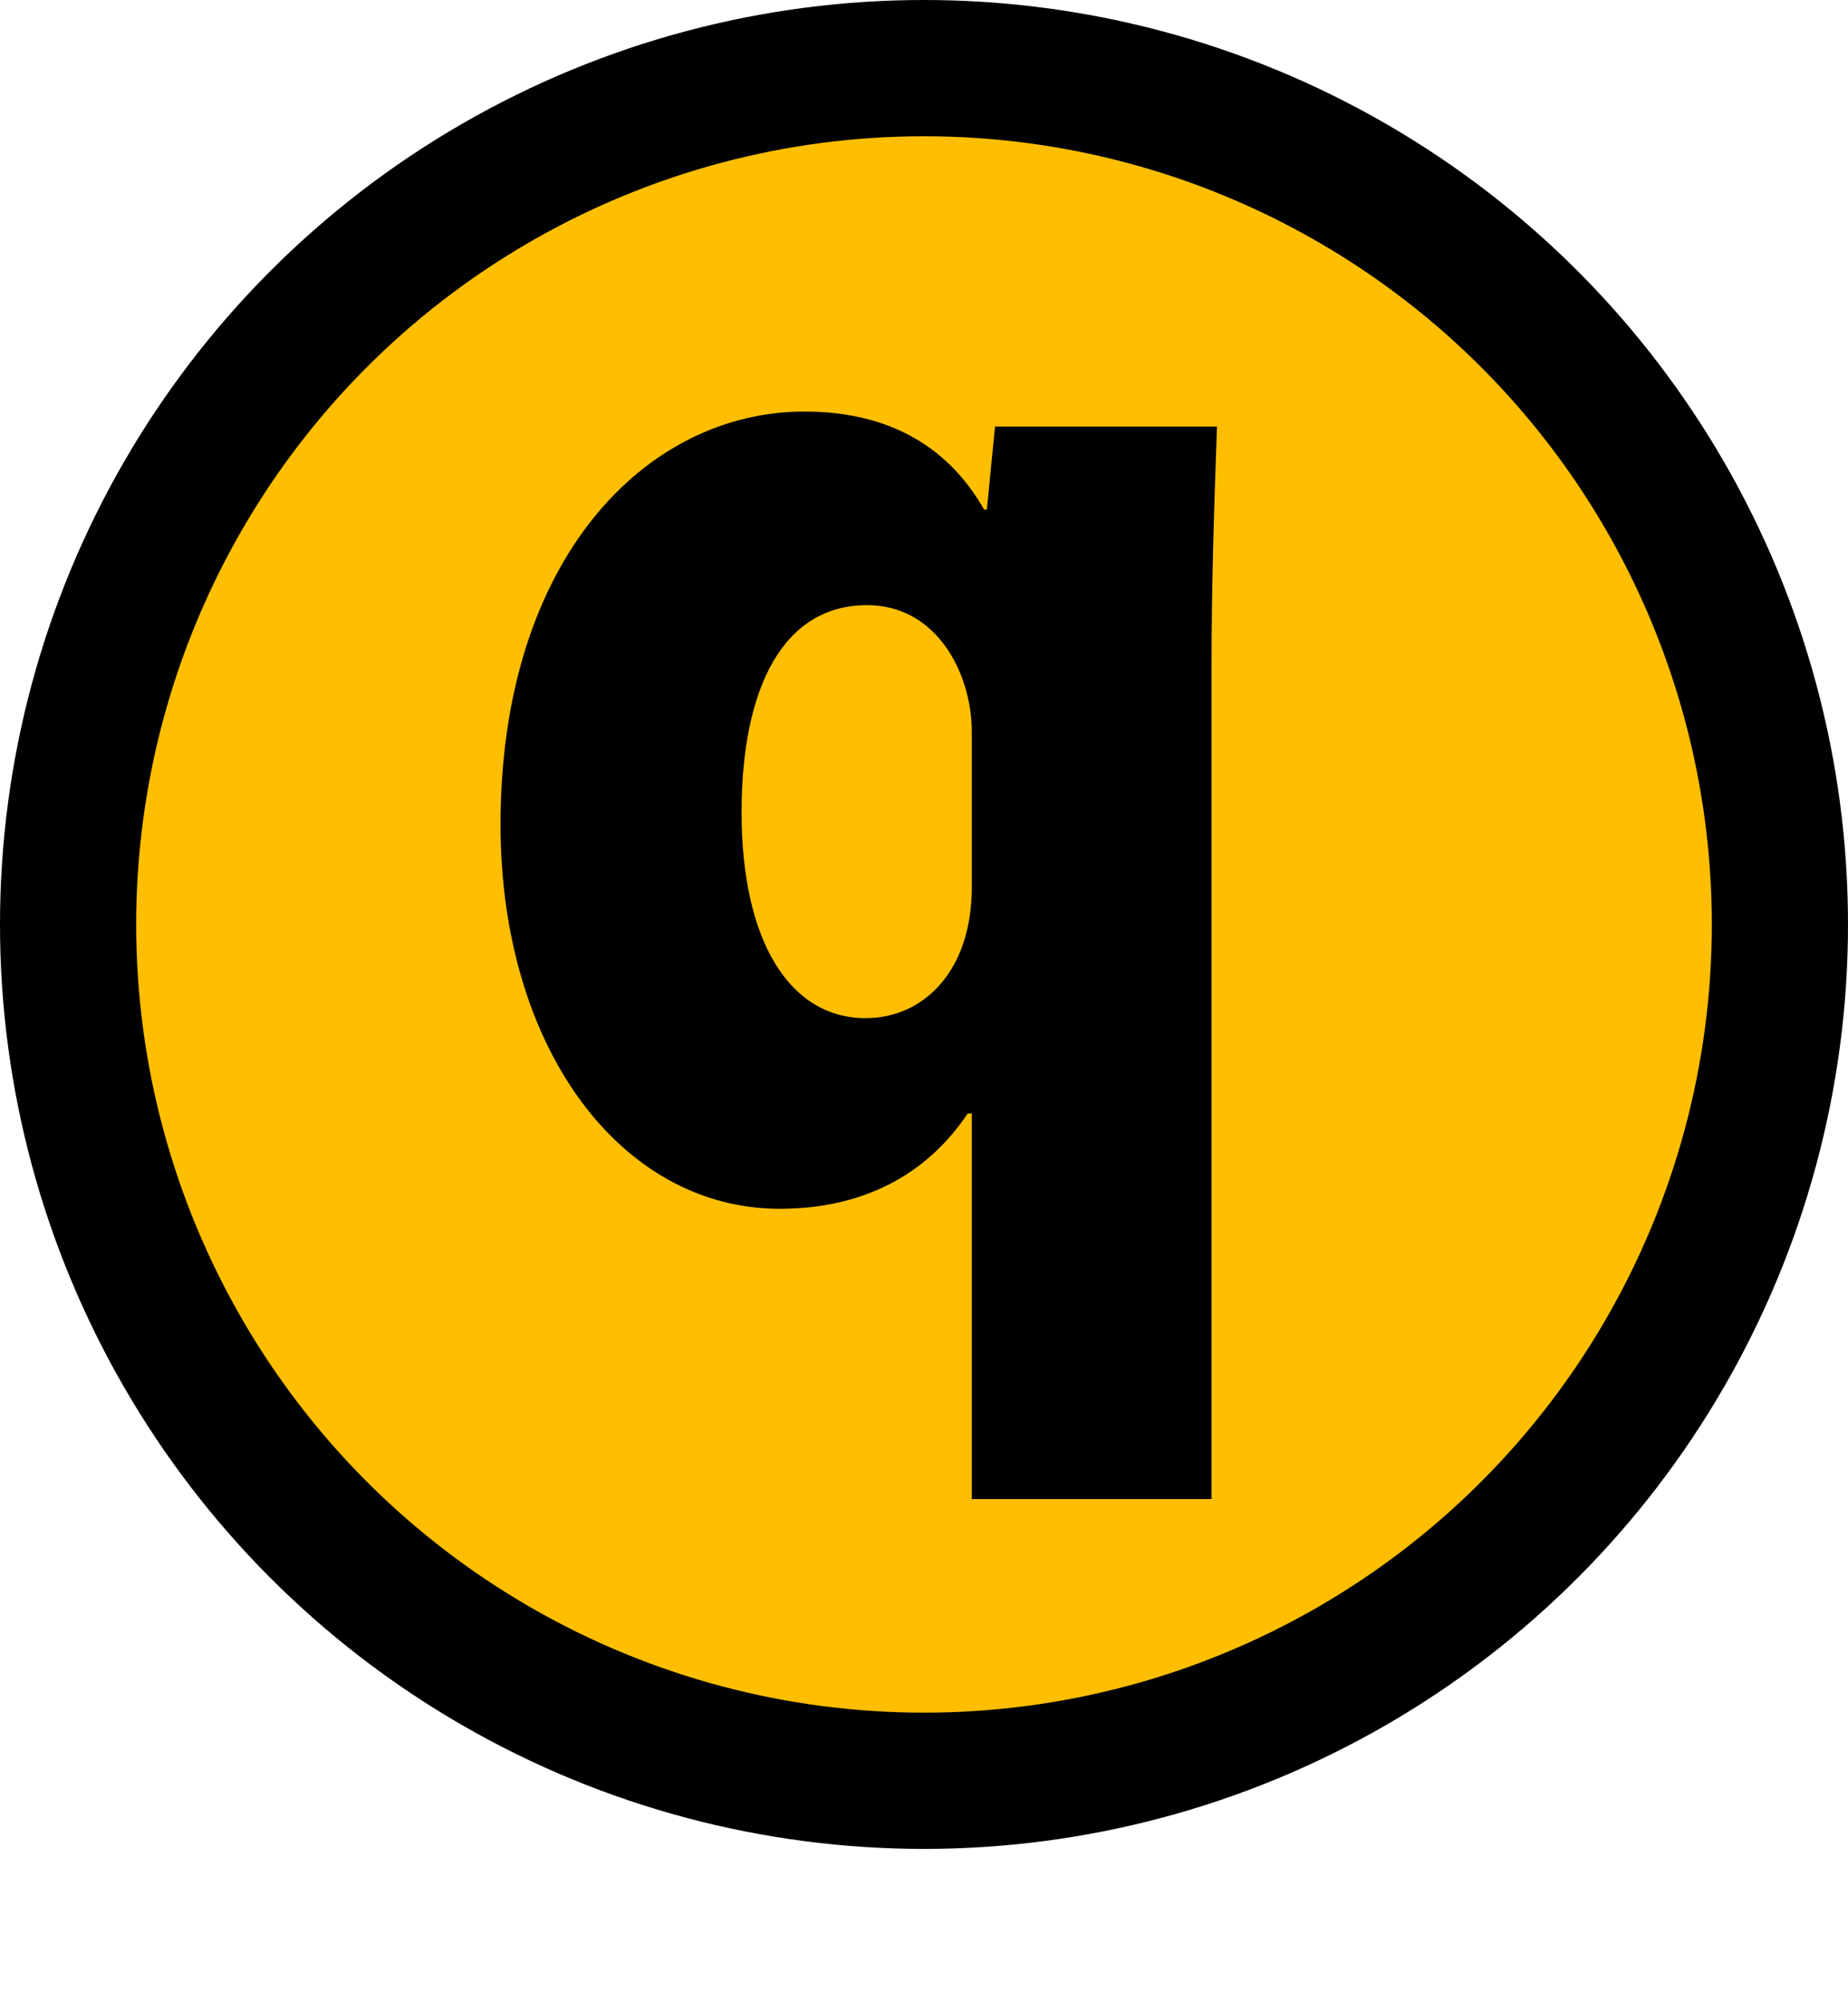
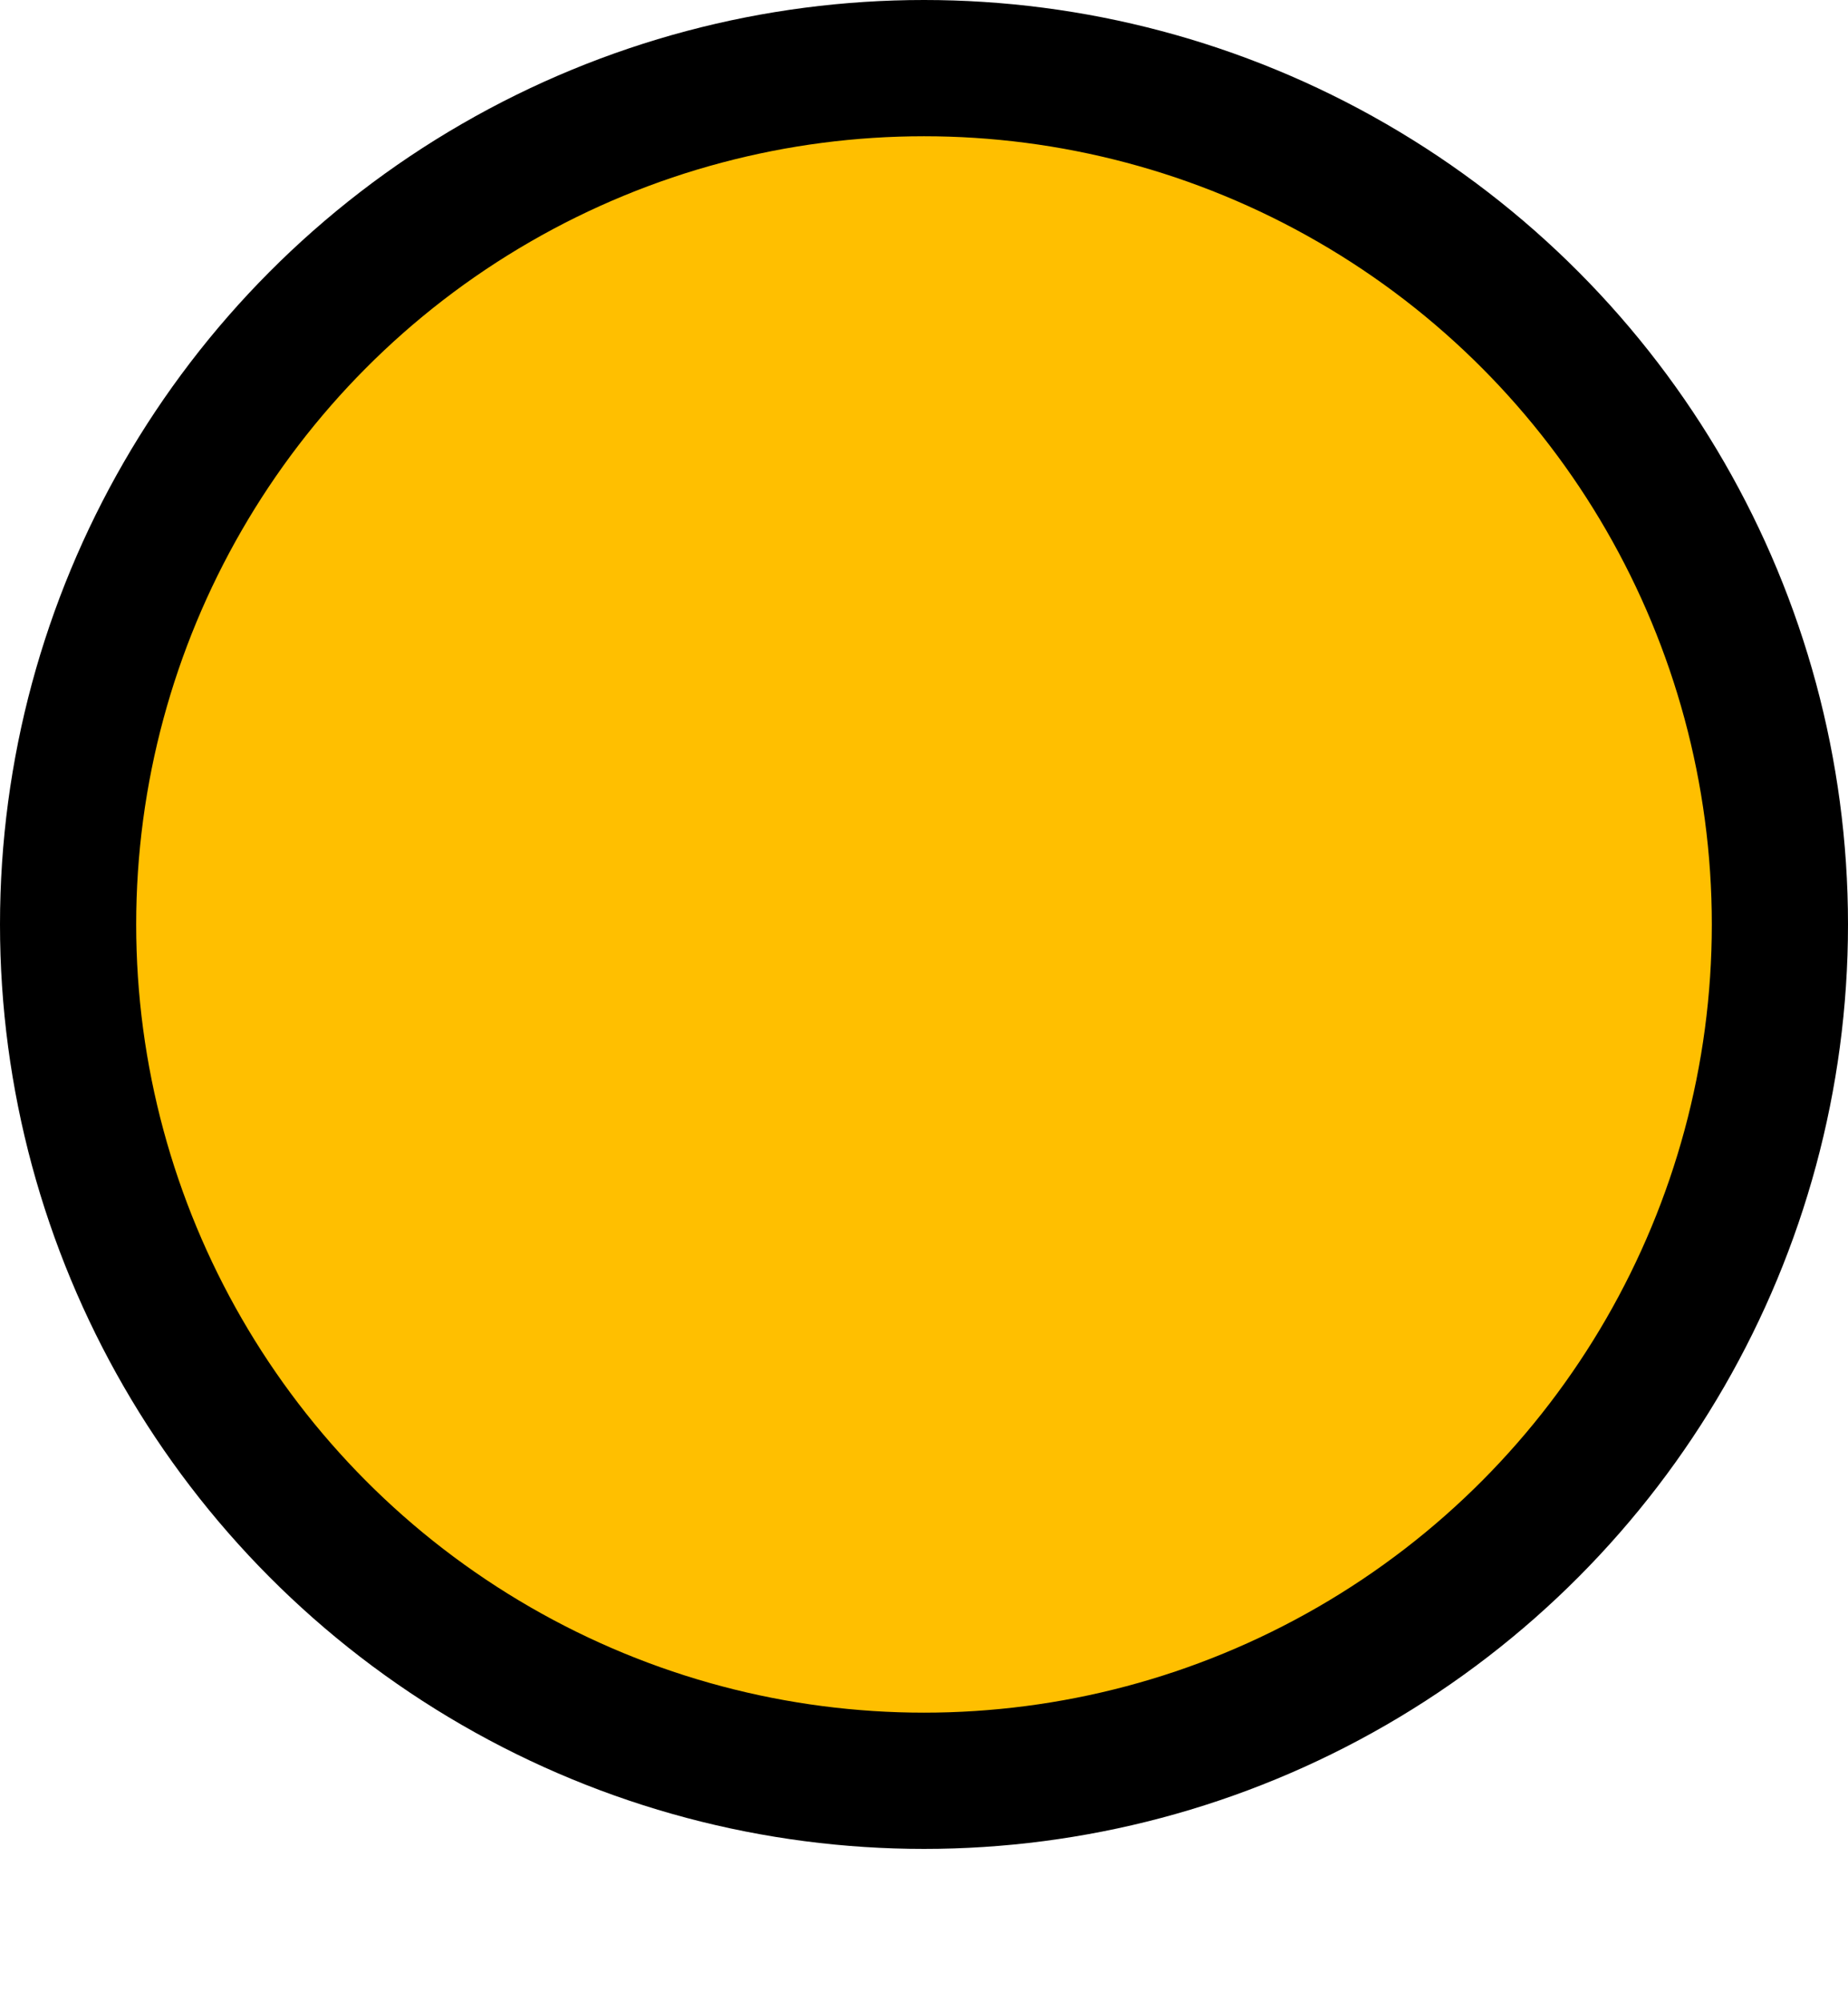
<svg xmlns="http://www.w3.org/2000/svg" version="1.1" id="レイヤー_1" x="0px" y="0px" width="27.14px" height="29.384px" viewBox="0 0 27.14 29.384" enable-background="new 0 0 27.14 29.384" xml:space="preserve">
  <circle fill="#FFBF00" stroke="#000000" stroke-width="2" stroke-miterlimit="10" cx="13.57" cy="13.57" r="12.57" />
  <g>
-     <path d="M17.873,6.262c-0.04,1.1-0.08,2.3-0.08,3.5v12.243h-3.521v-5.661h-0.06c-0.6,0.9-1.54,1.4-2.76,1.4   c-2.321,0-4.101-2.341-4.101-5.642c0-3.9,2.141-6.061,4.461-6.061c1.12,0,2.061,0.42,2.641,1.44h0.04l0.12-1.22H17.873z    M14.272,10.743c0-0.84-0.5-1.86-1.54-1.86c-1.221,0-1.841,1.2-1.841,3.041c0,1.88,0.7,3.021,1.821,3.021   c0.86,0,1.56-0.7,1.56-1.92V10.743z" />
-   </g>
+     </g>
</svg>